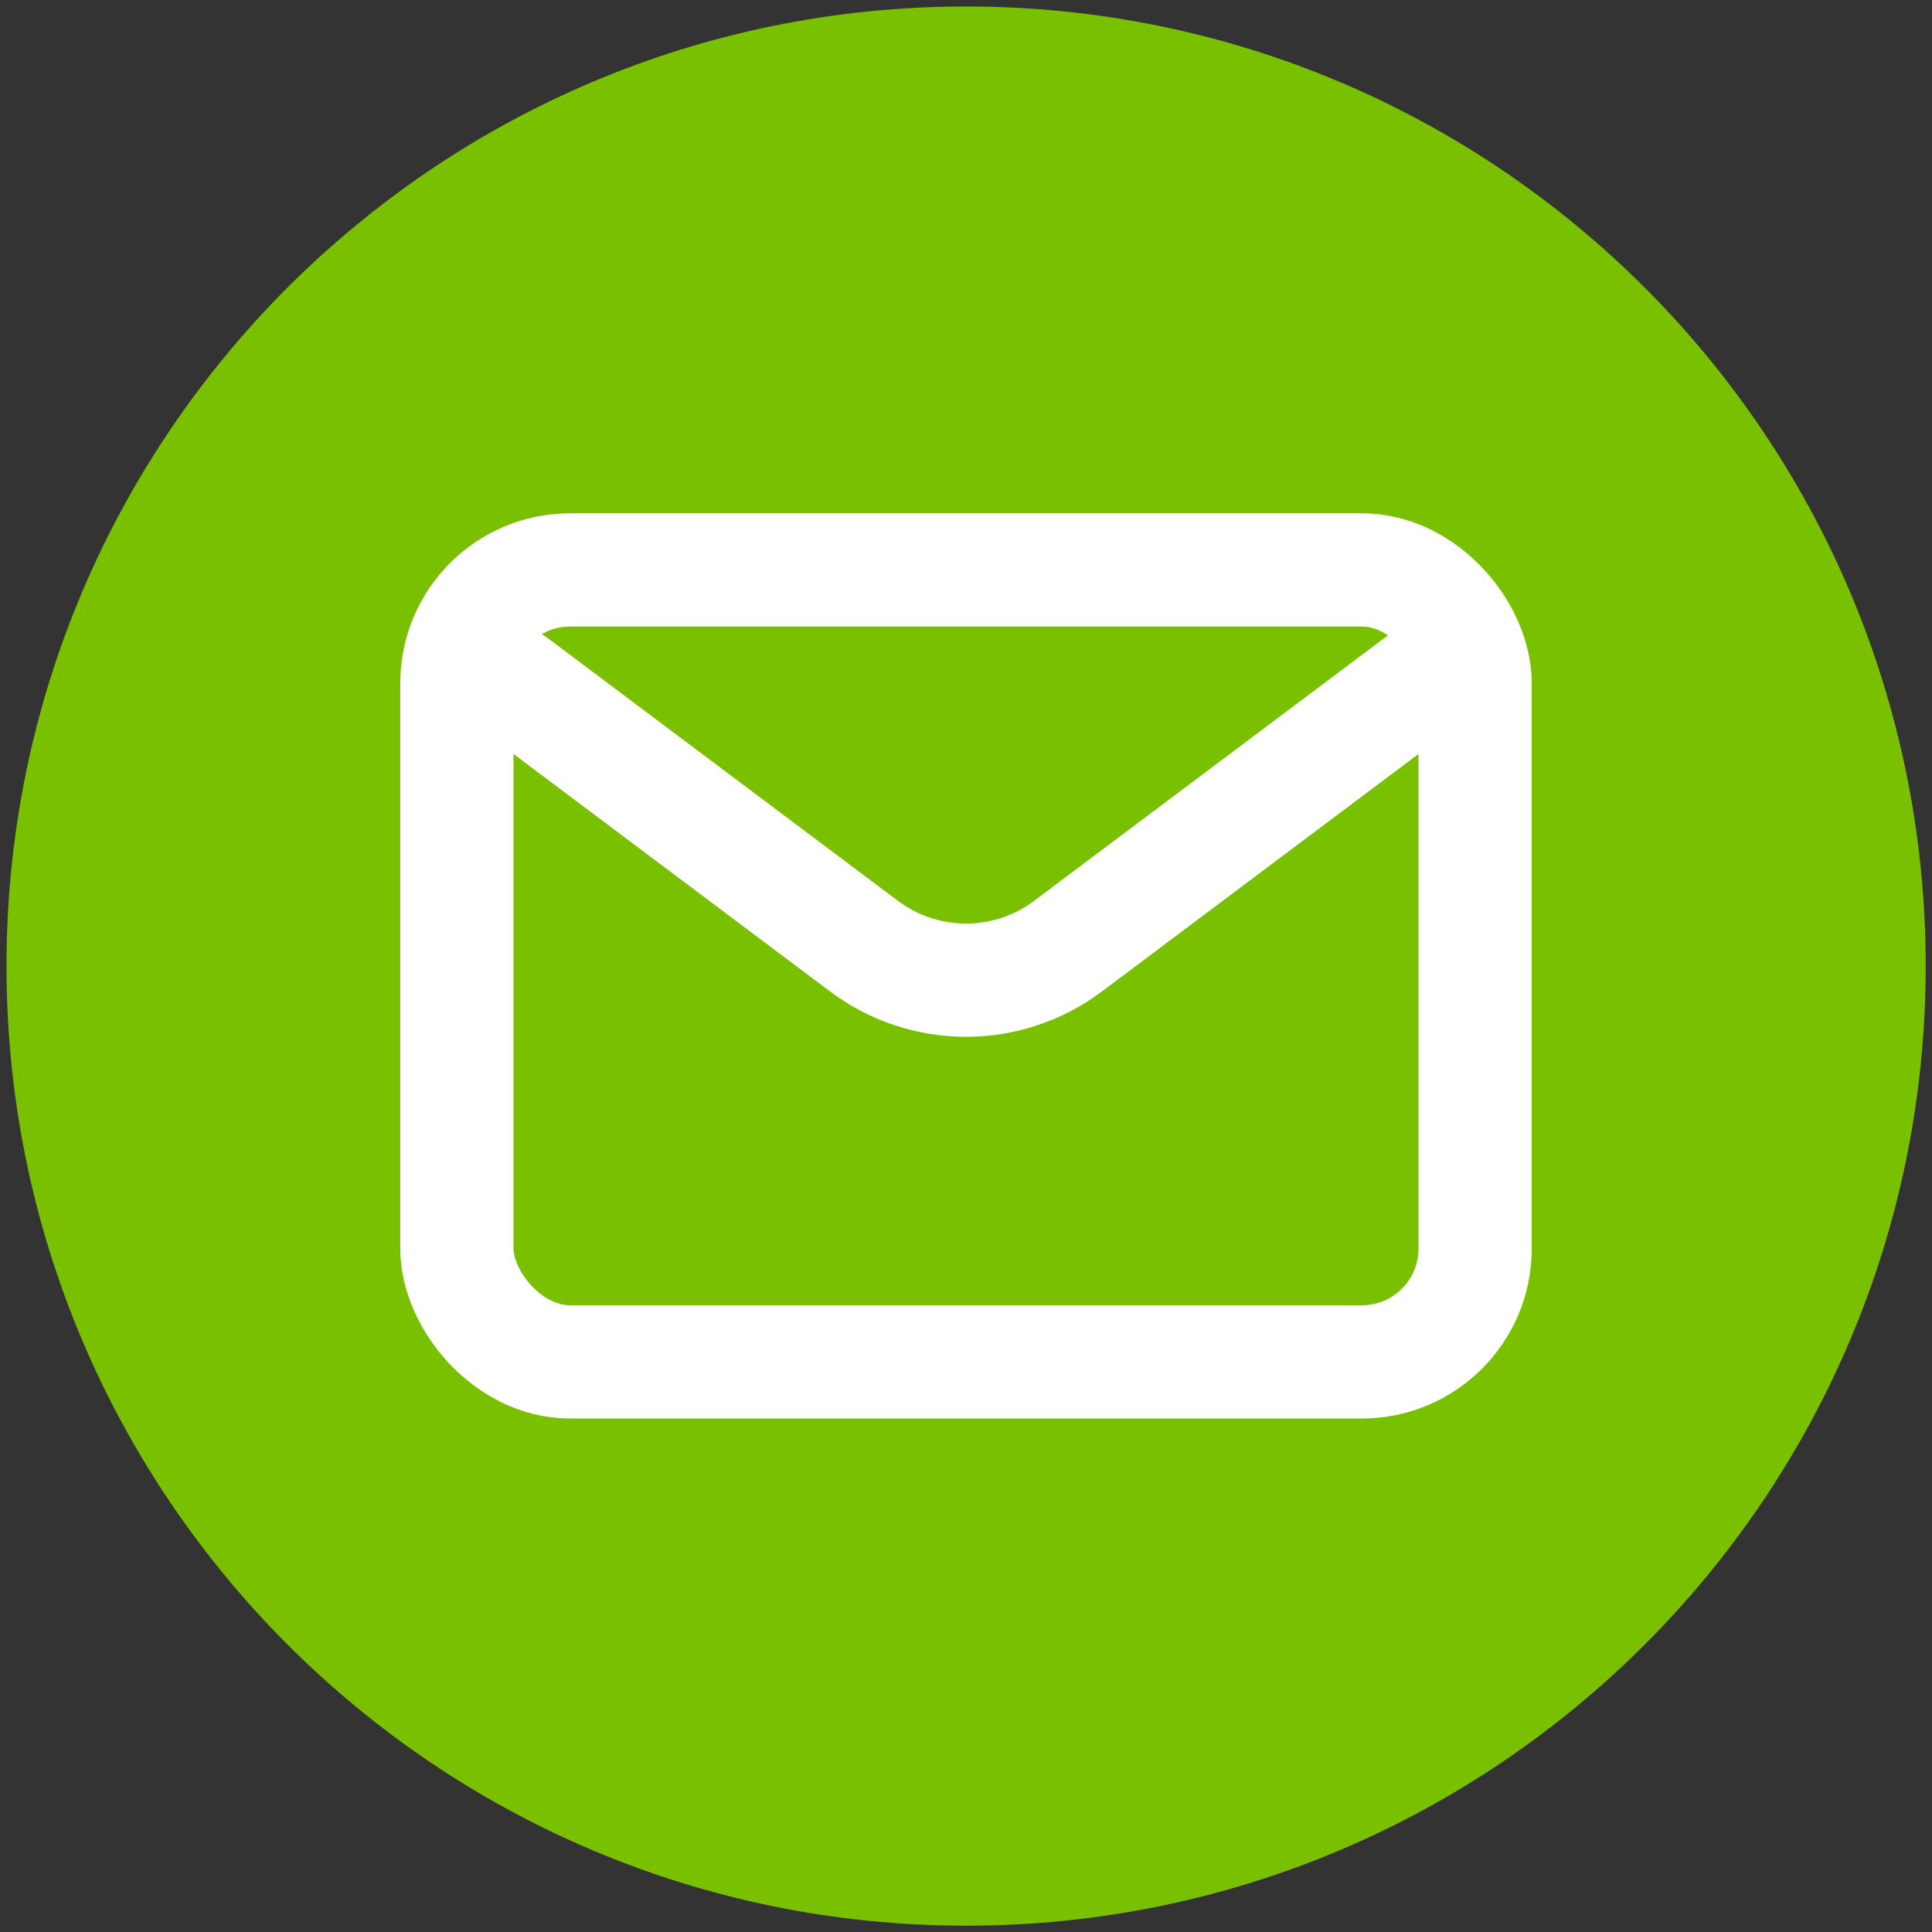
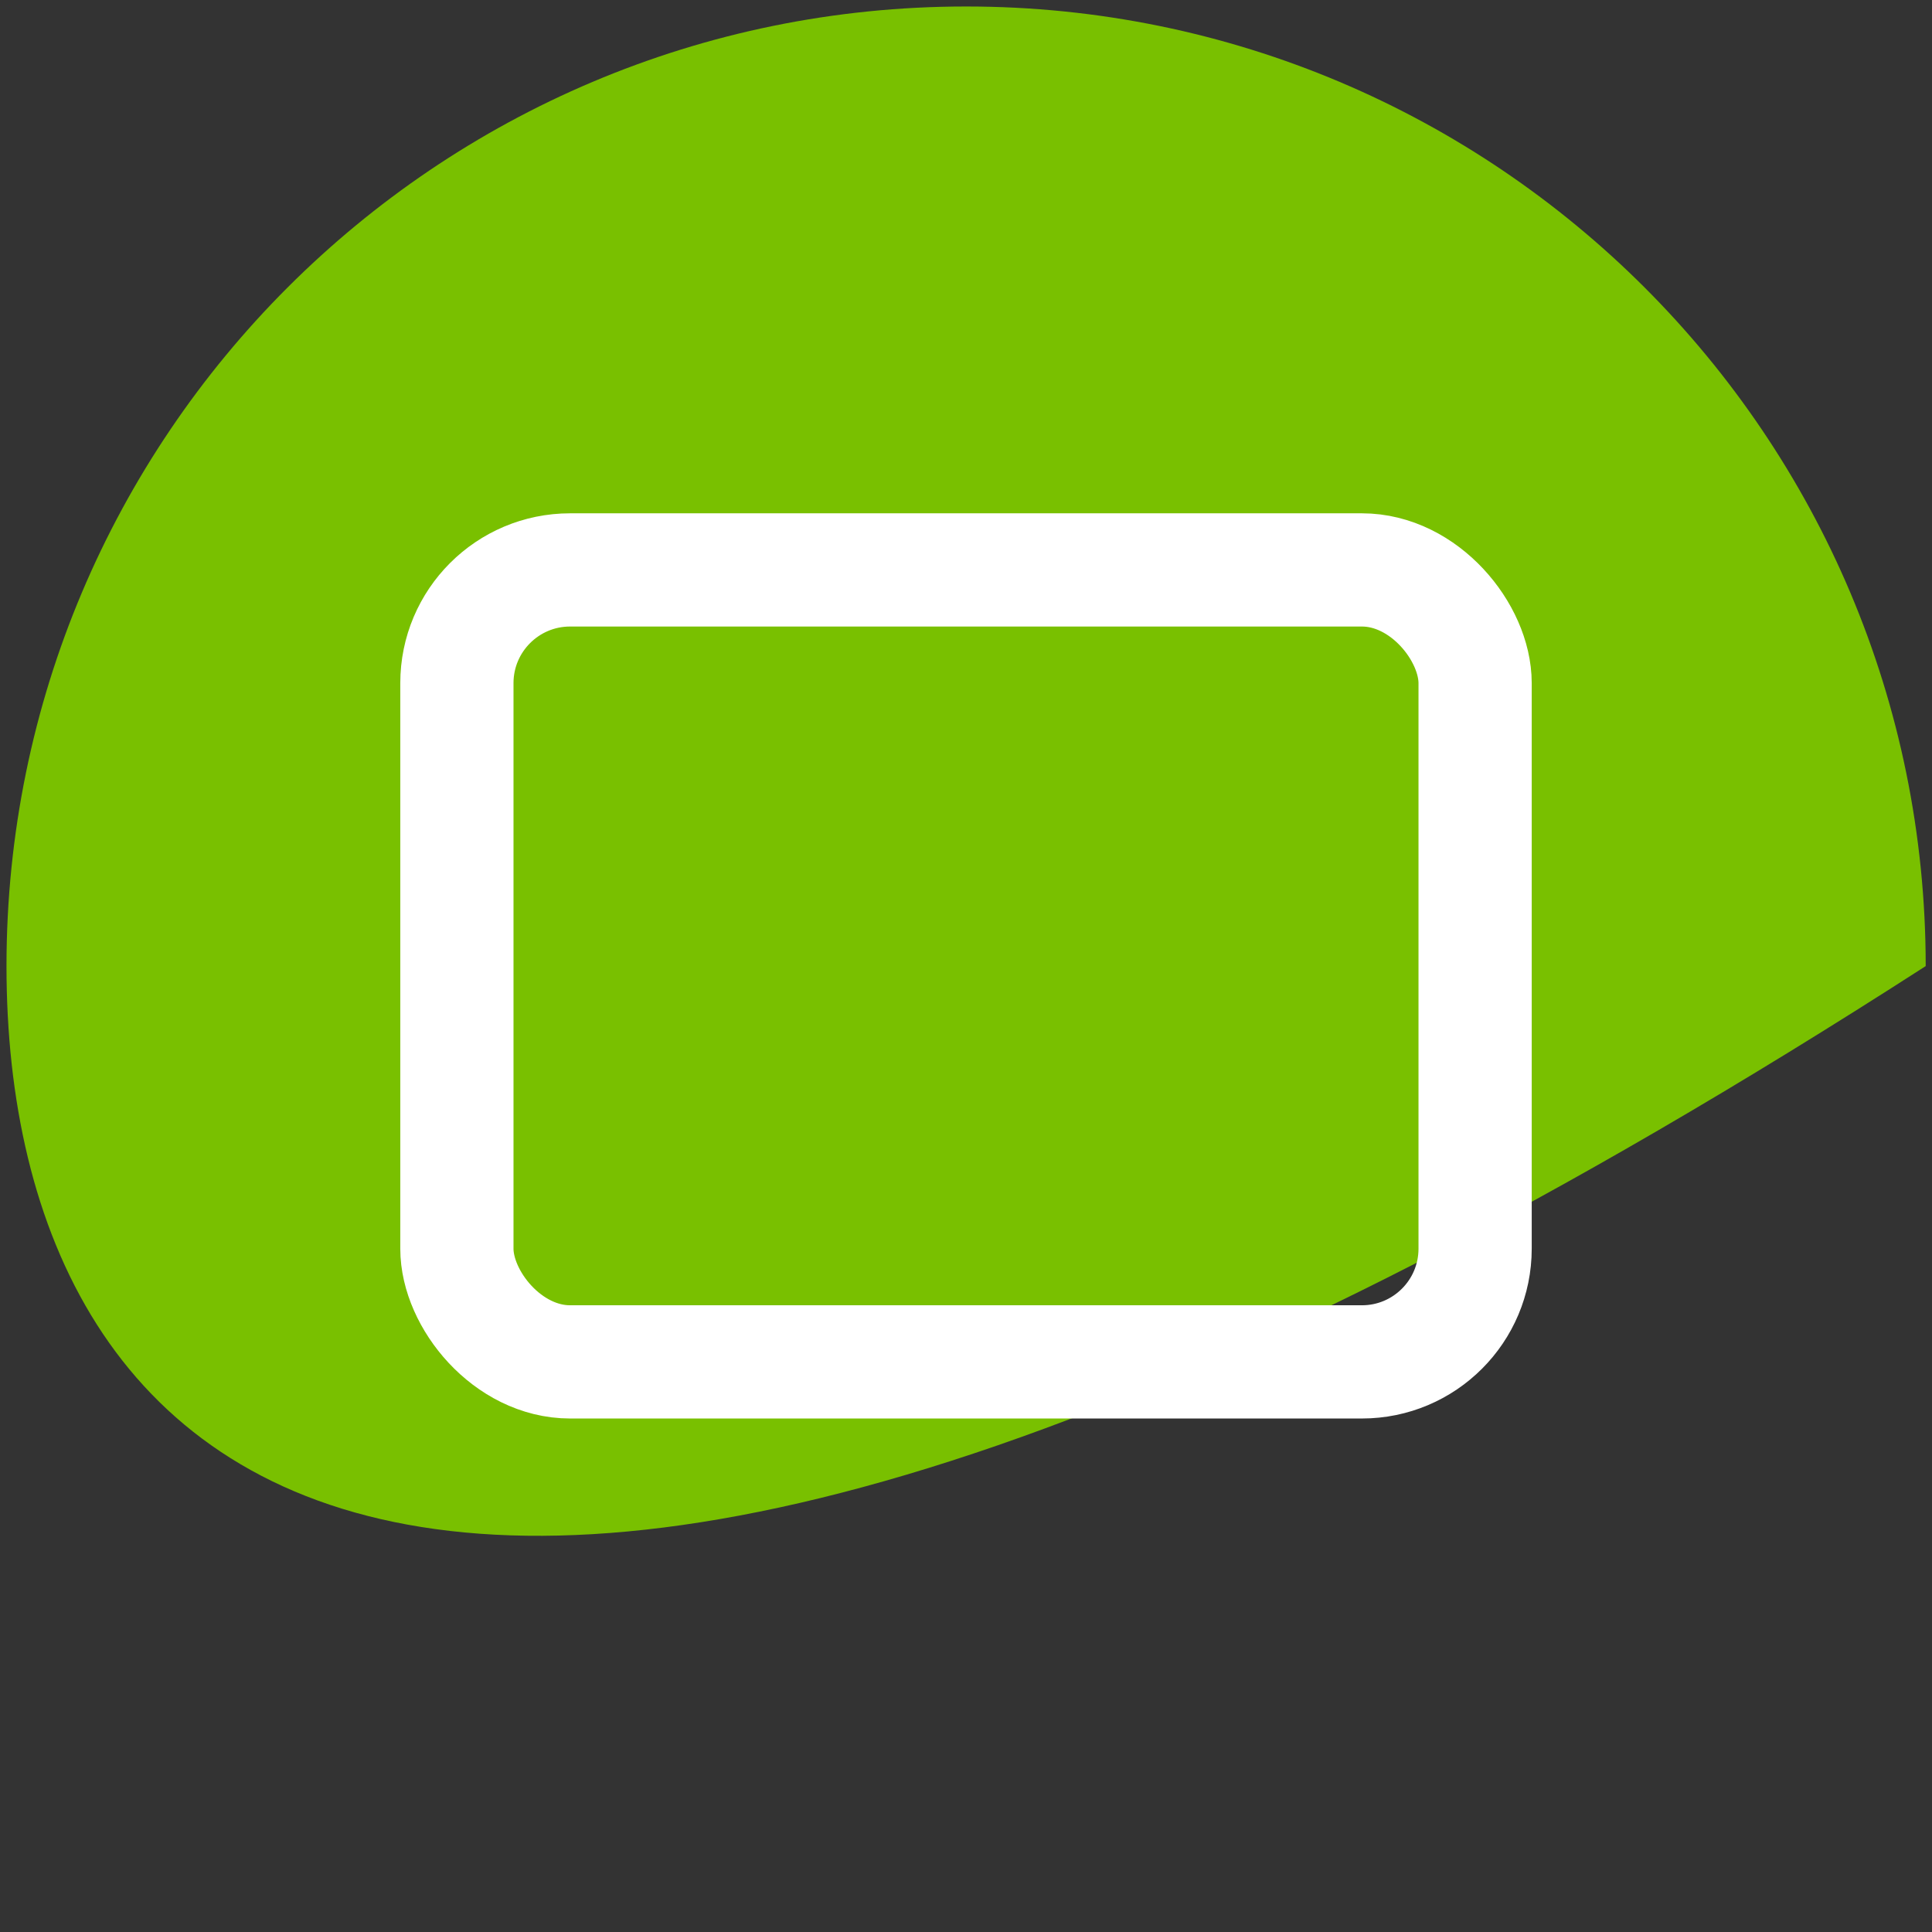
<svg xmlns="http://www.w3.org/2000/svg" id="objects" version="1.1" viewBox="0 0 1011.9 1011.9">
  <rect x="0" y="0" width="1011.9" height="1011.9" fill="#333333" stroke="none" />
  <defs>
    <style>
      .st0 {
        fill: #79c000;
      }

      .st1 {
        stroke-miterlimit: 133.3;
      }

      .st1, .st2 {
        fill: none;
        stroke: #fff;
        stroke-linecap: round;
        stroke-width: 59.3px;
      }

      .st2 {
        stroke-linejoin: round;
      }
    </style>
  </defs>
-   <path class="st0" d="M1008.6,506c0,277.6-225,502.6-502.6,502.6h0C228.4,1008.6,3.4,783.5,3.4,506h0C3.4,228.4,228.4,3.4,506,3.4h0c277.6,0,502.6,225,502.6,502.6h0Z" />
+   <path class="st0" d="M1008.6,506h0C228.4,1008.6,3.4,783.5,3.4,506h0C3.4,228.4,228.4,3.4,506,3.4h0c277.6,0,502.6,225,502.6,502.6h0Z" />
  <g>
-     <path class="st2" d="M268.9,357.8l183.7,137.8c31.6,23.7,75.1,23.7,106.7,0l183.7-137.8" />
    <rect class="st1" x="239.3" y="298.5" width="533.3" height="414.8" rx="59.3" ry="59.3" />
  </g>
</svg>